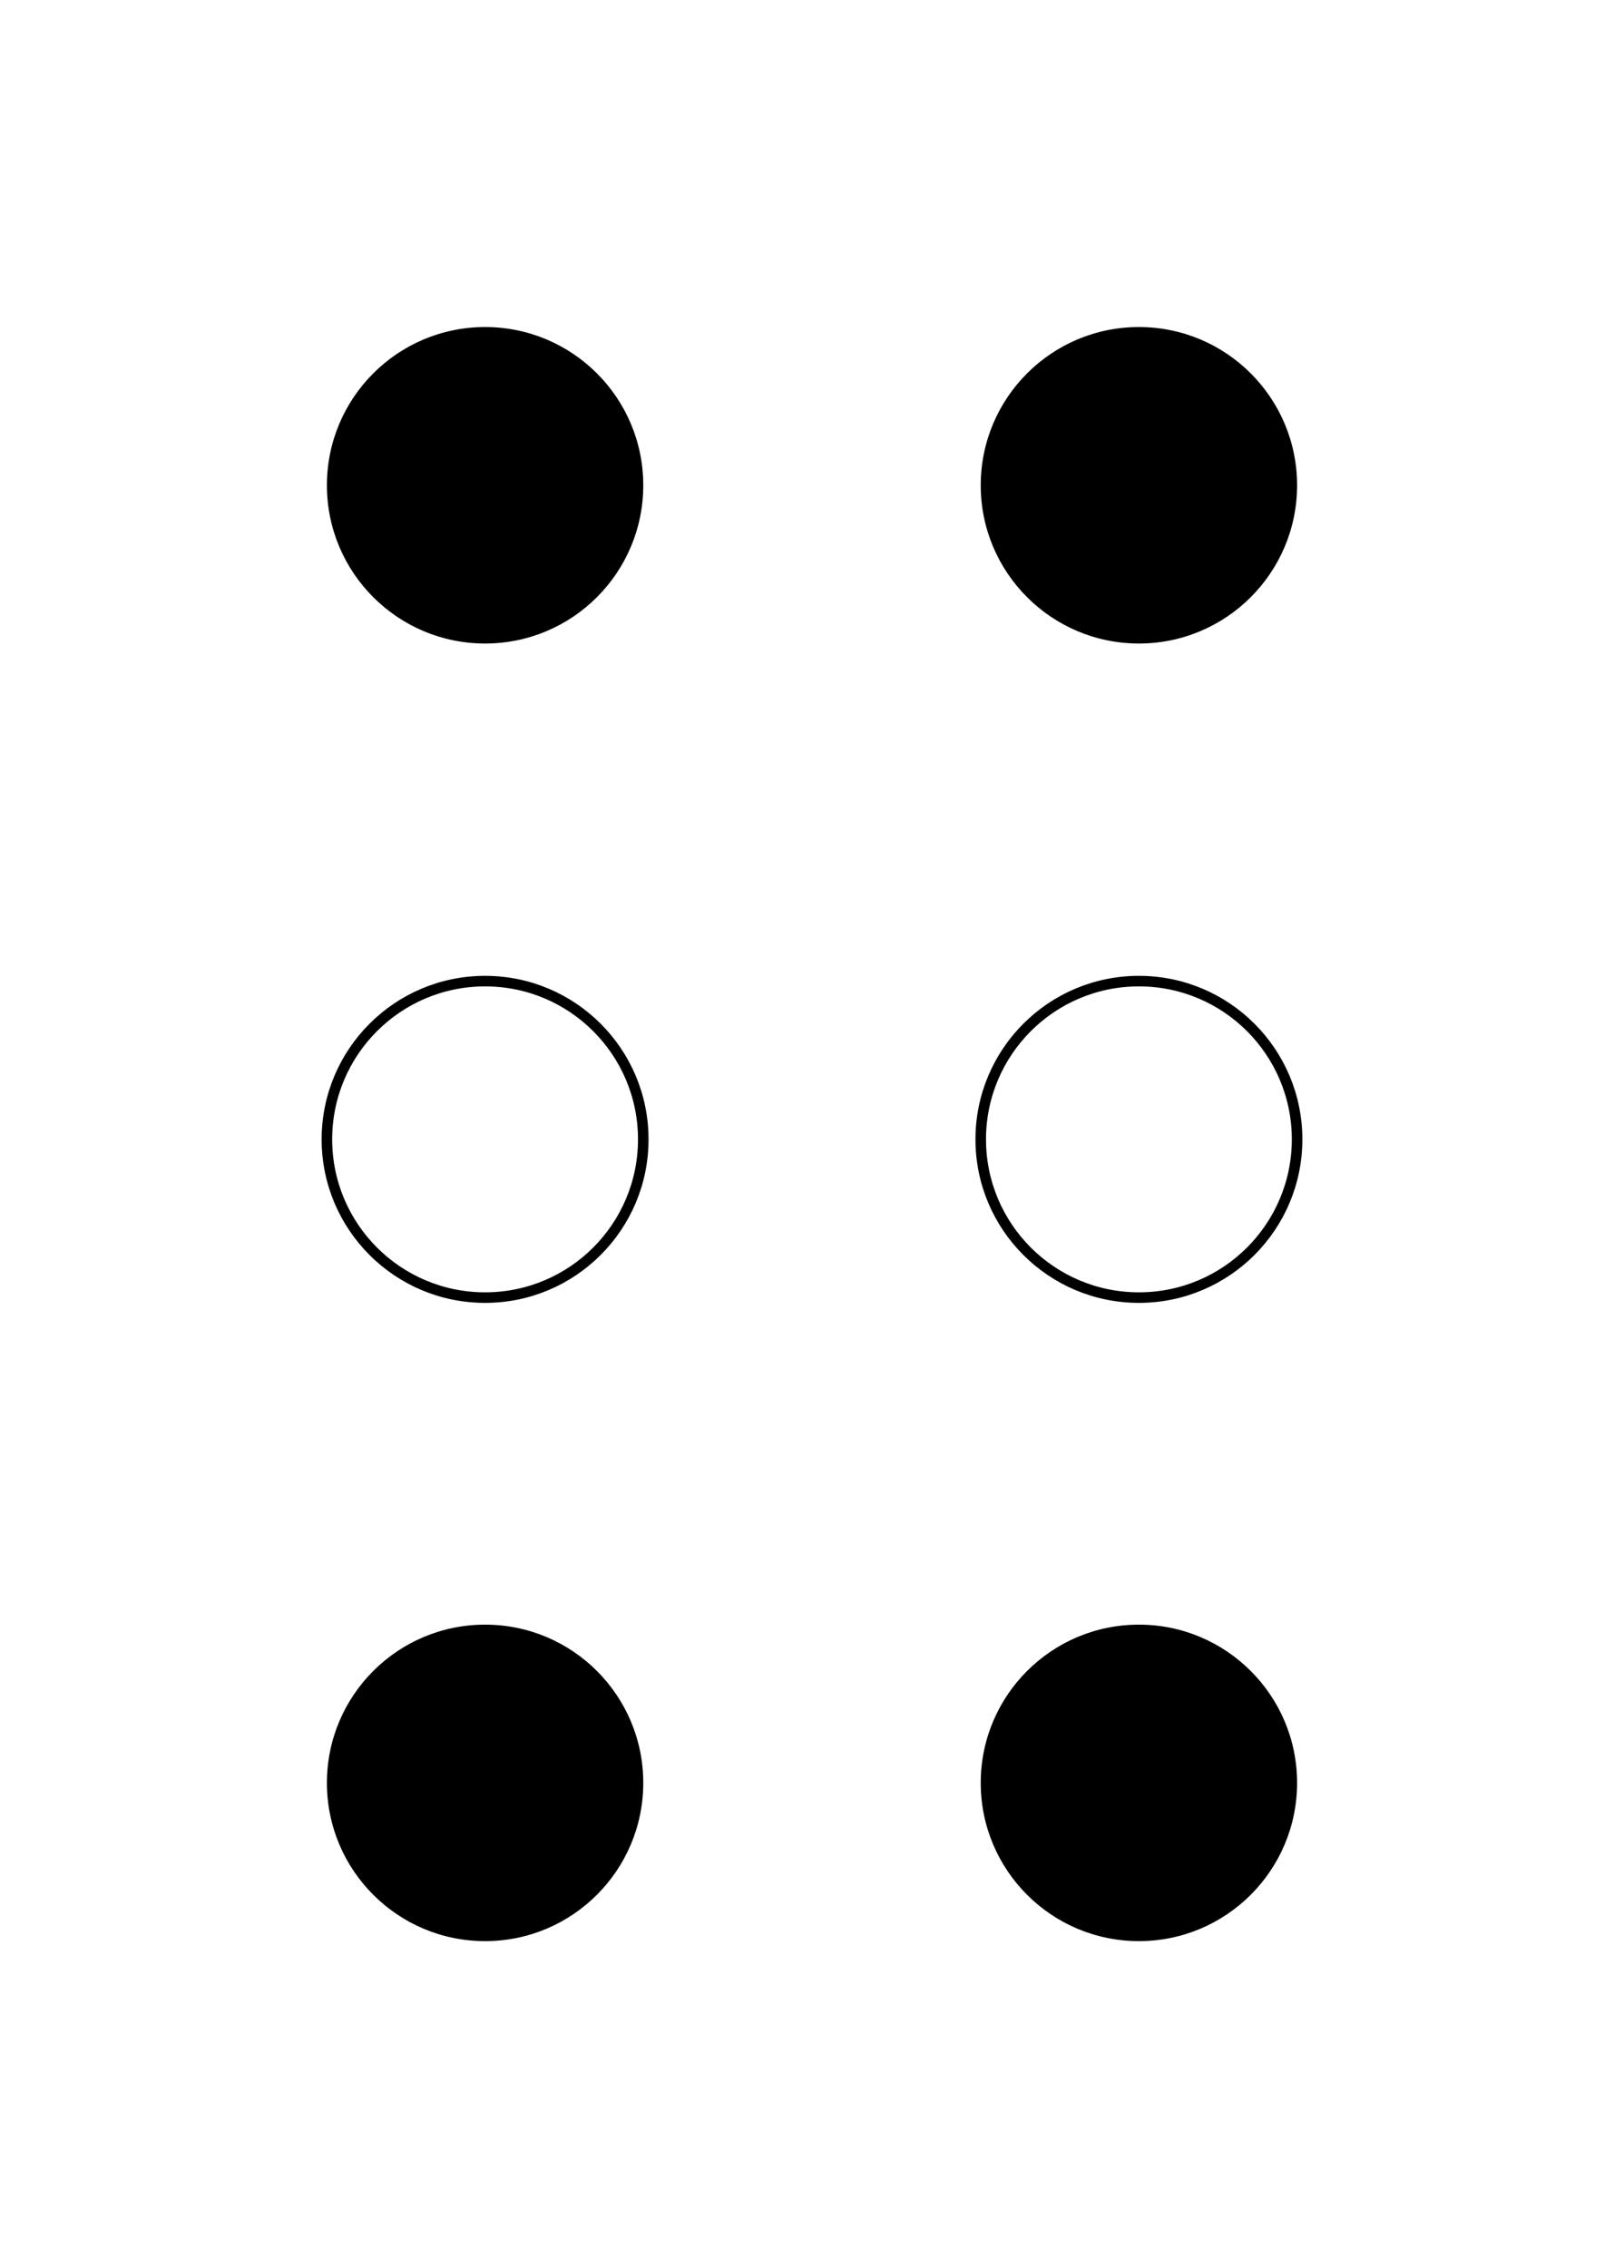
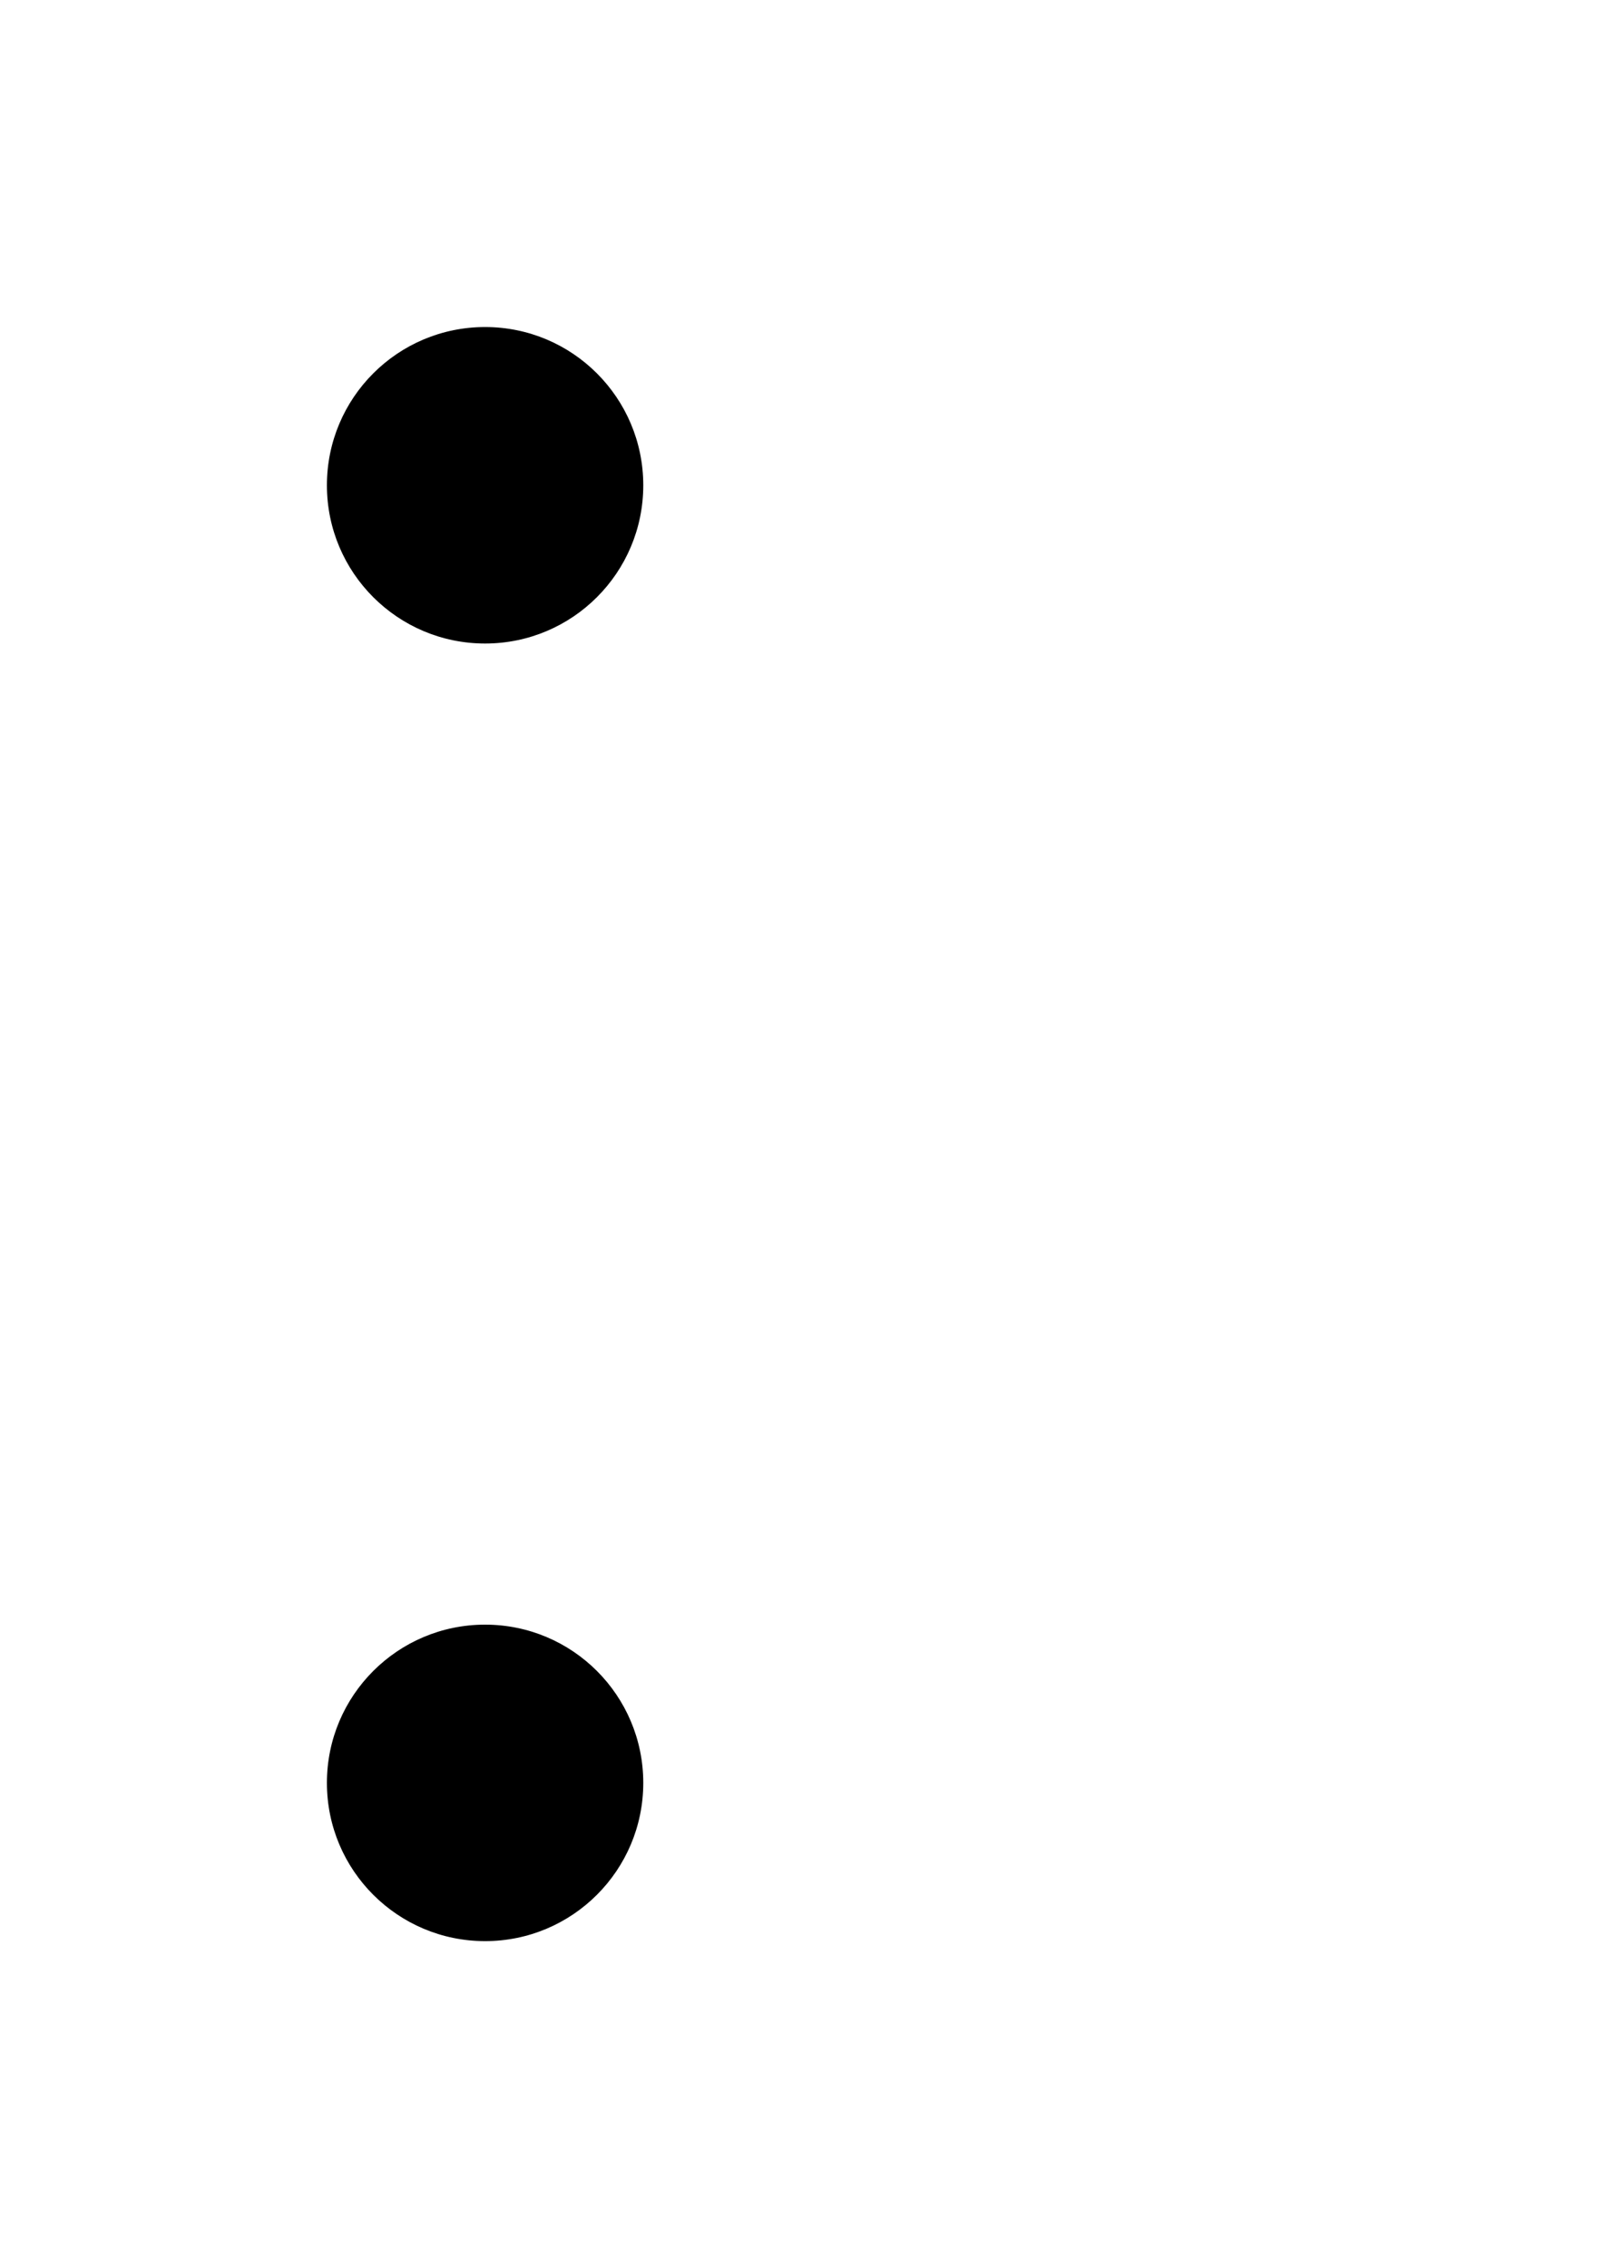
<svg xmlns="http://www.w3.org/2000/svg" width="154" height="215">
  <circle cx="46" cy="46" r="15" />
-   <circle cx="108" cy="46" r="15" />
  <circle cx="46" cy="169" r="15" />
-   <circle cx="108" cy="169" r="15" />
  <g stroke="black" fill="none">
-     <circle cx="46" cy="108" r="15" />
-     <circle cx="108" cy="108" r="15" />
-   </g>
+     </g>
</svg>